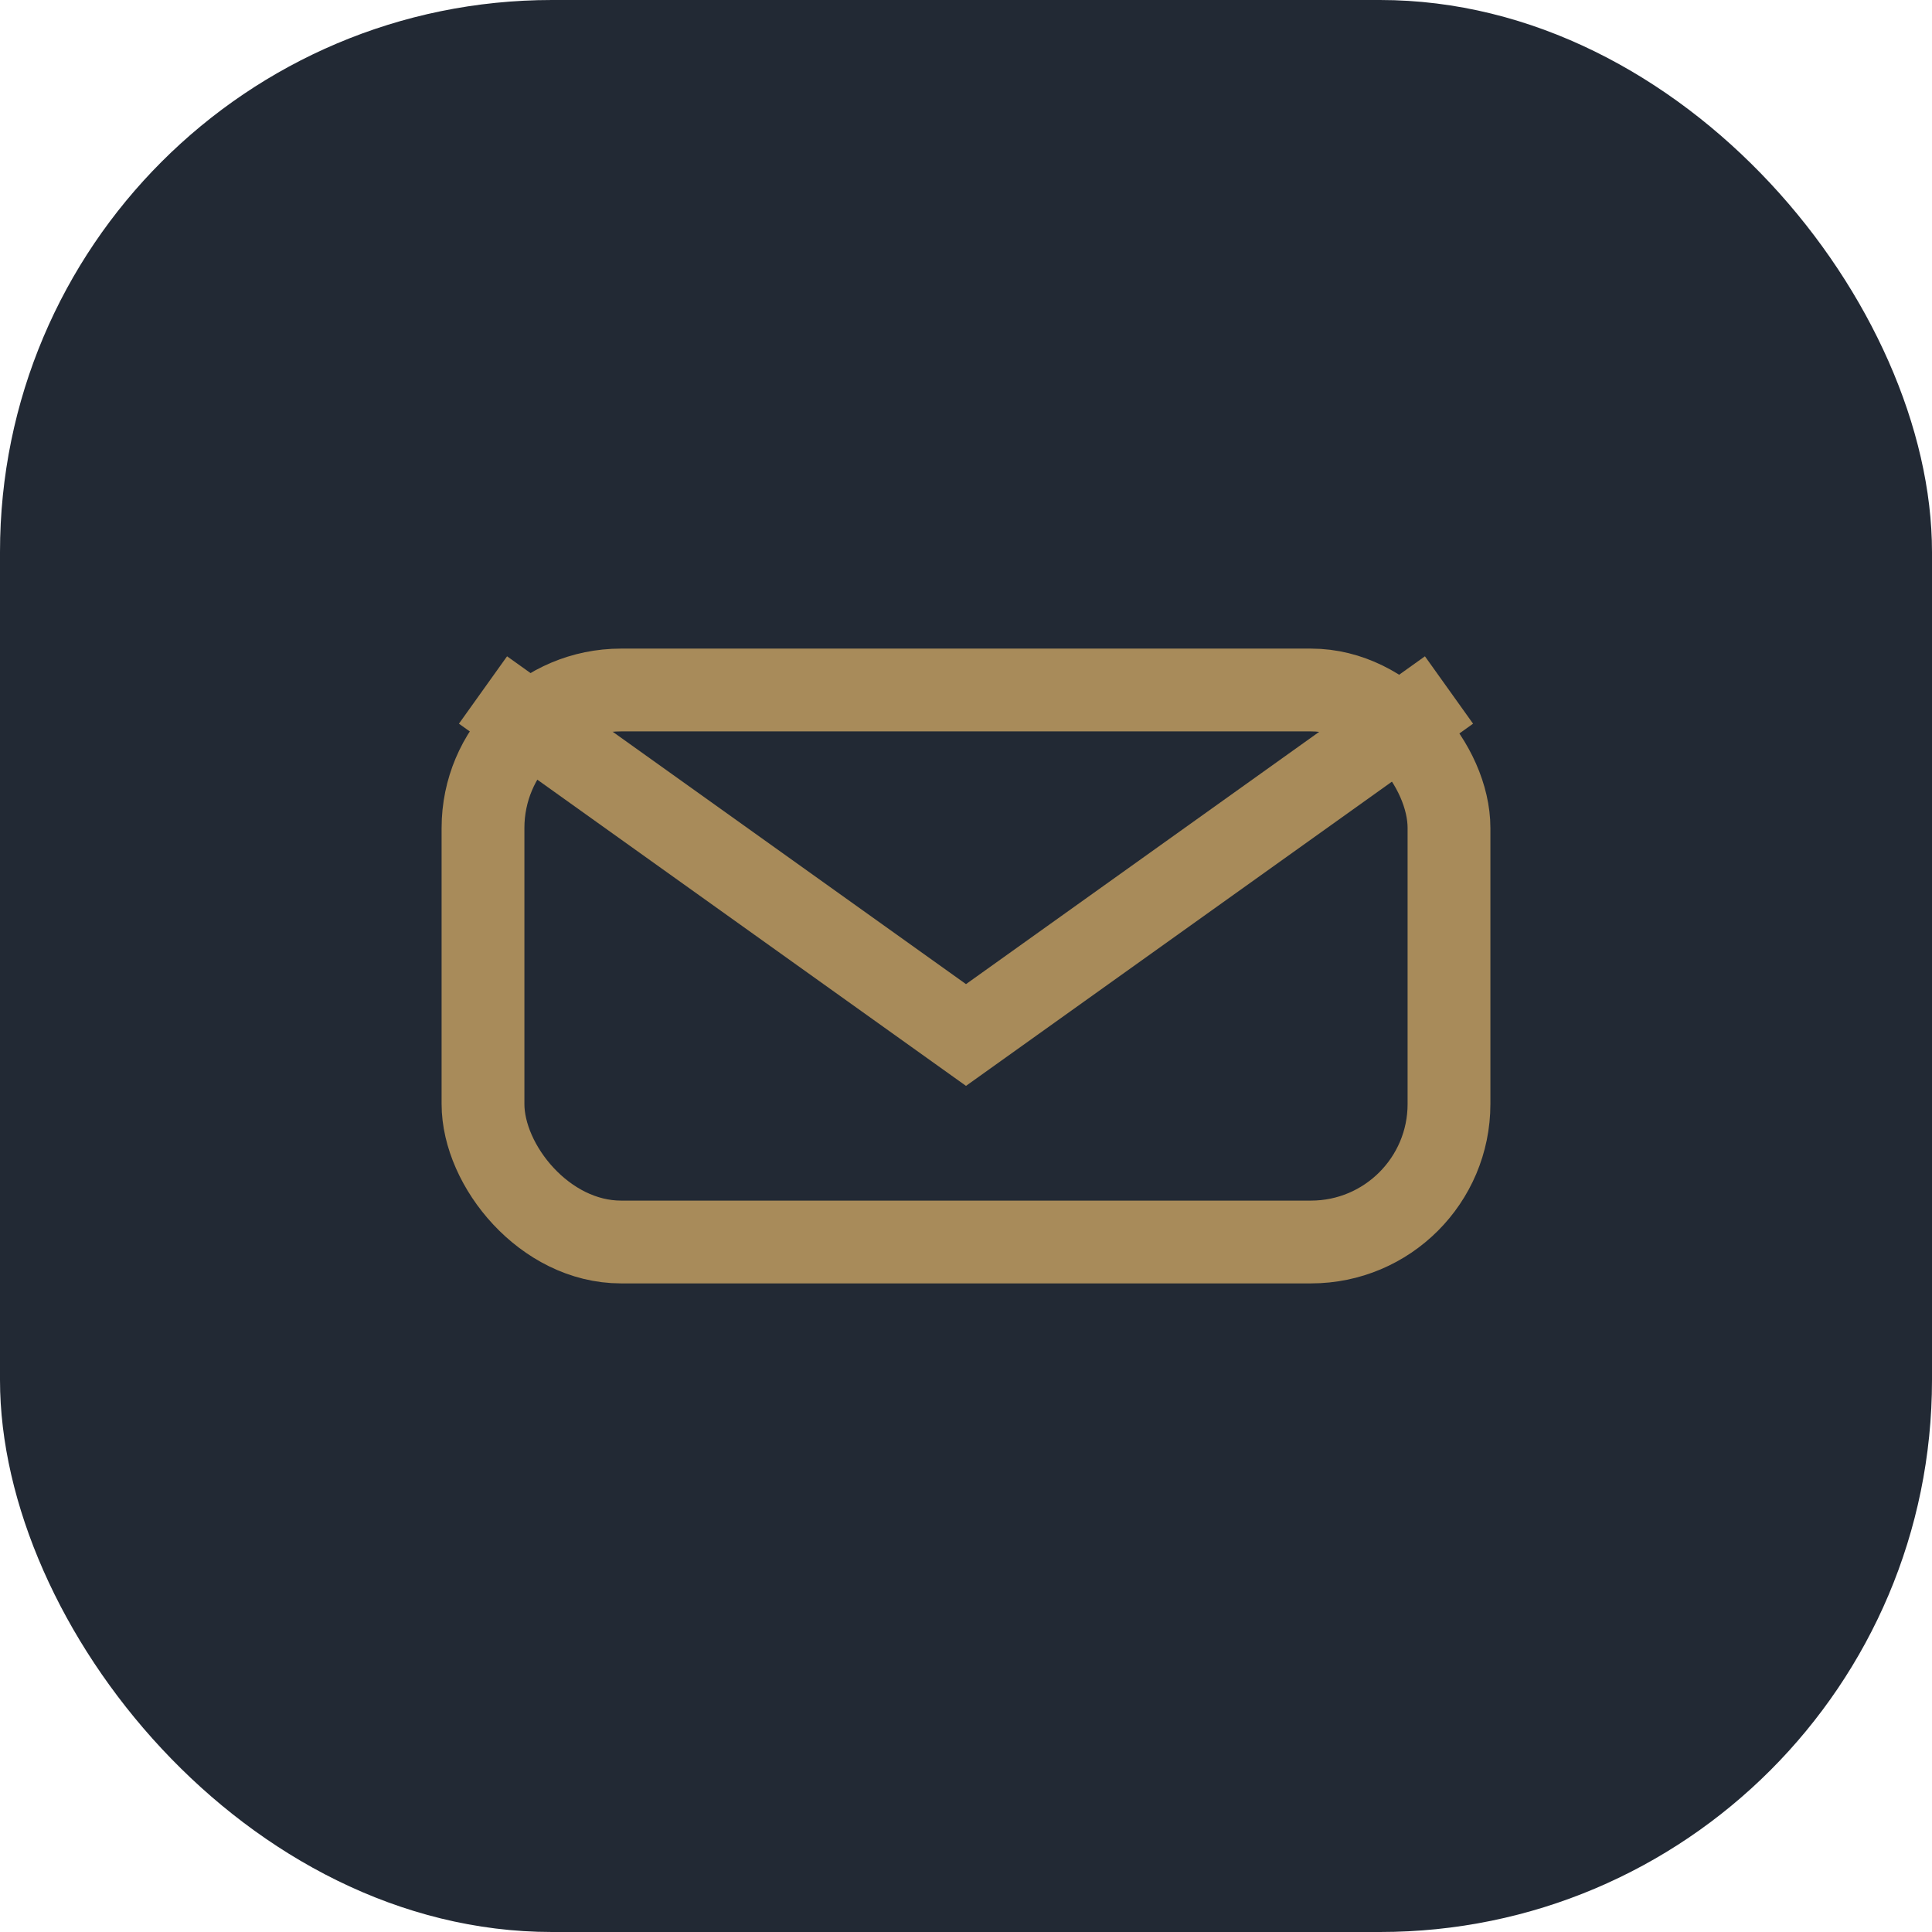
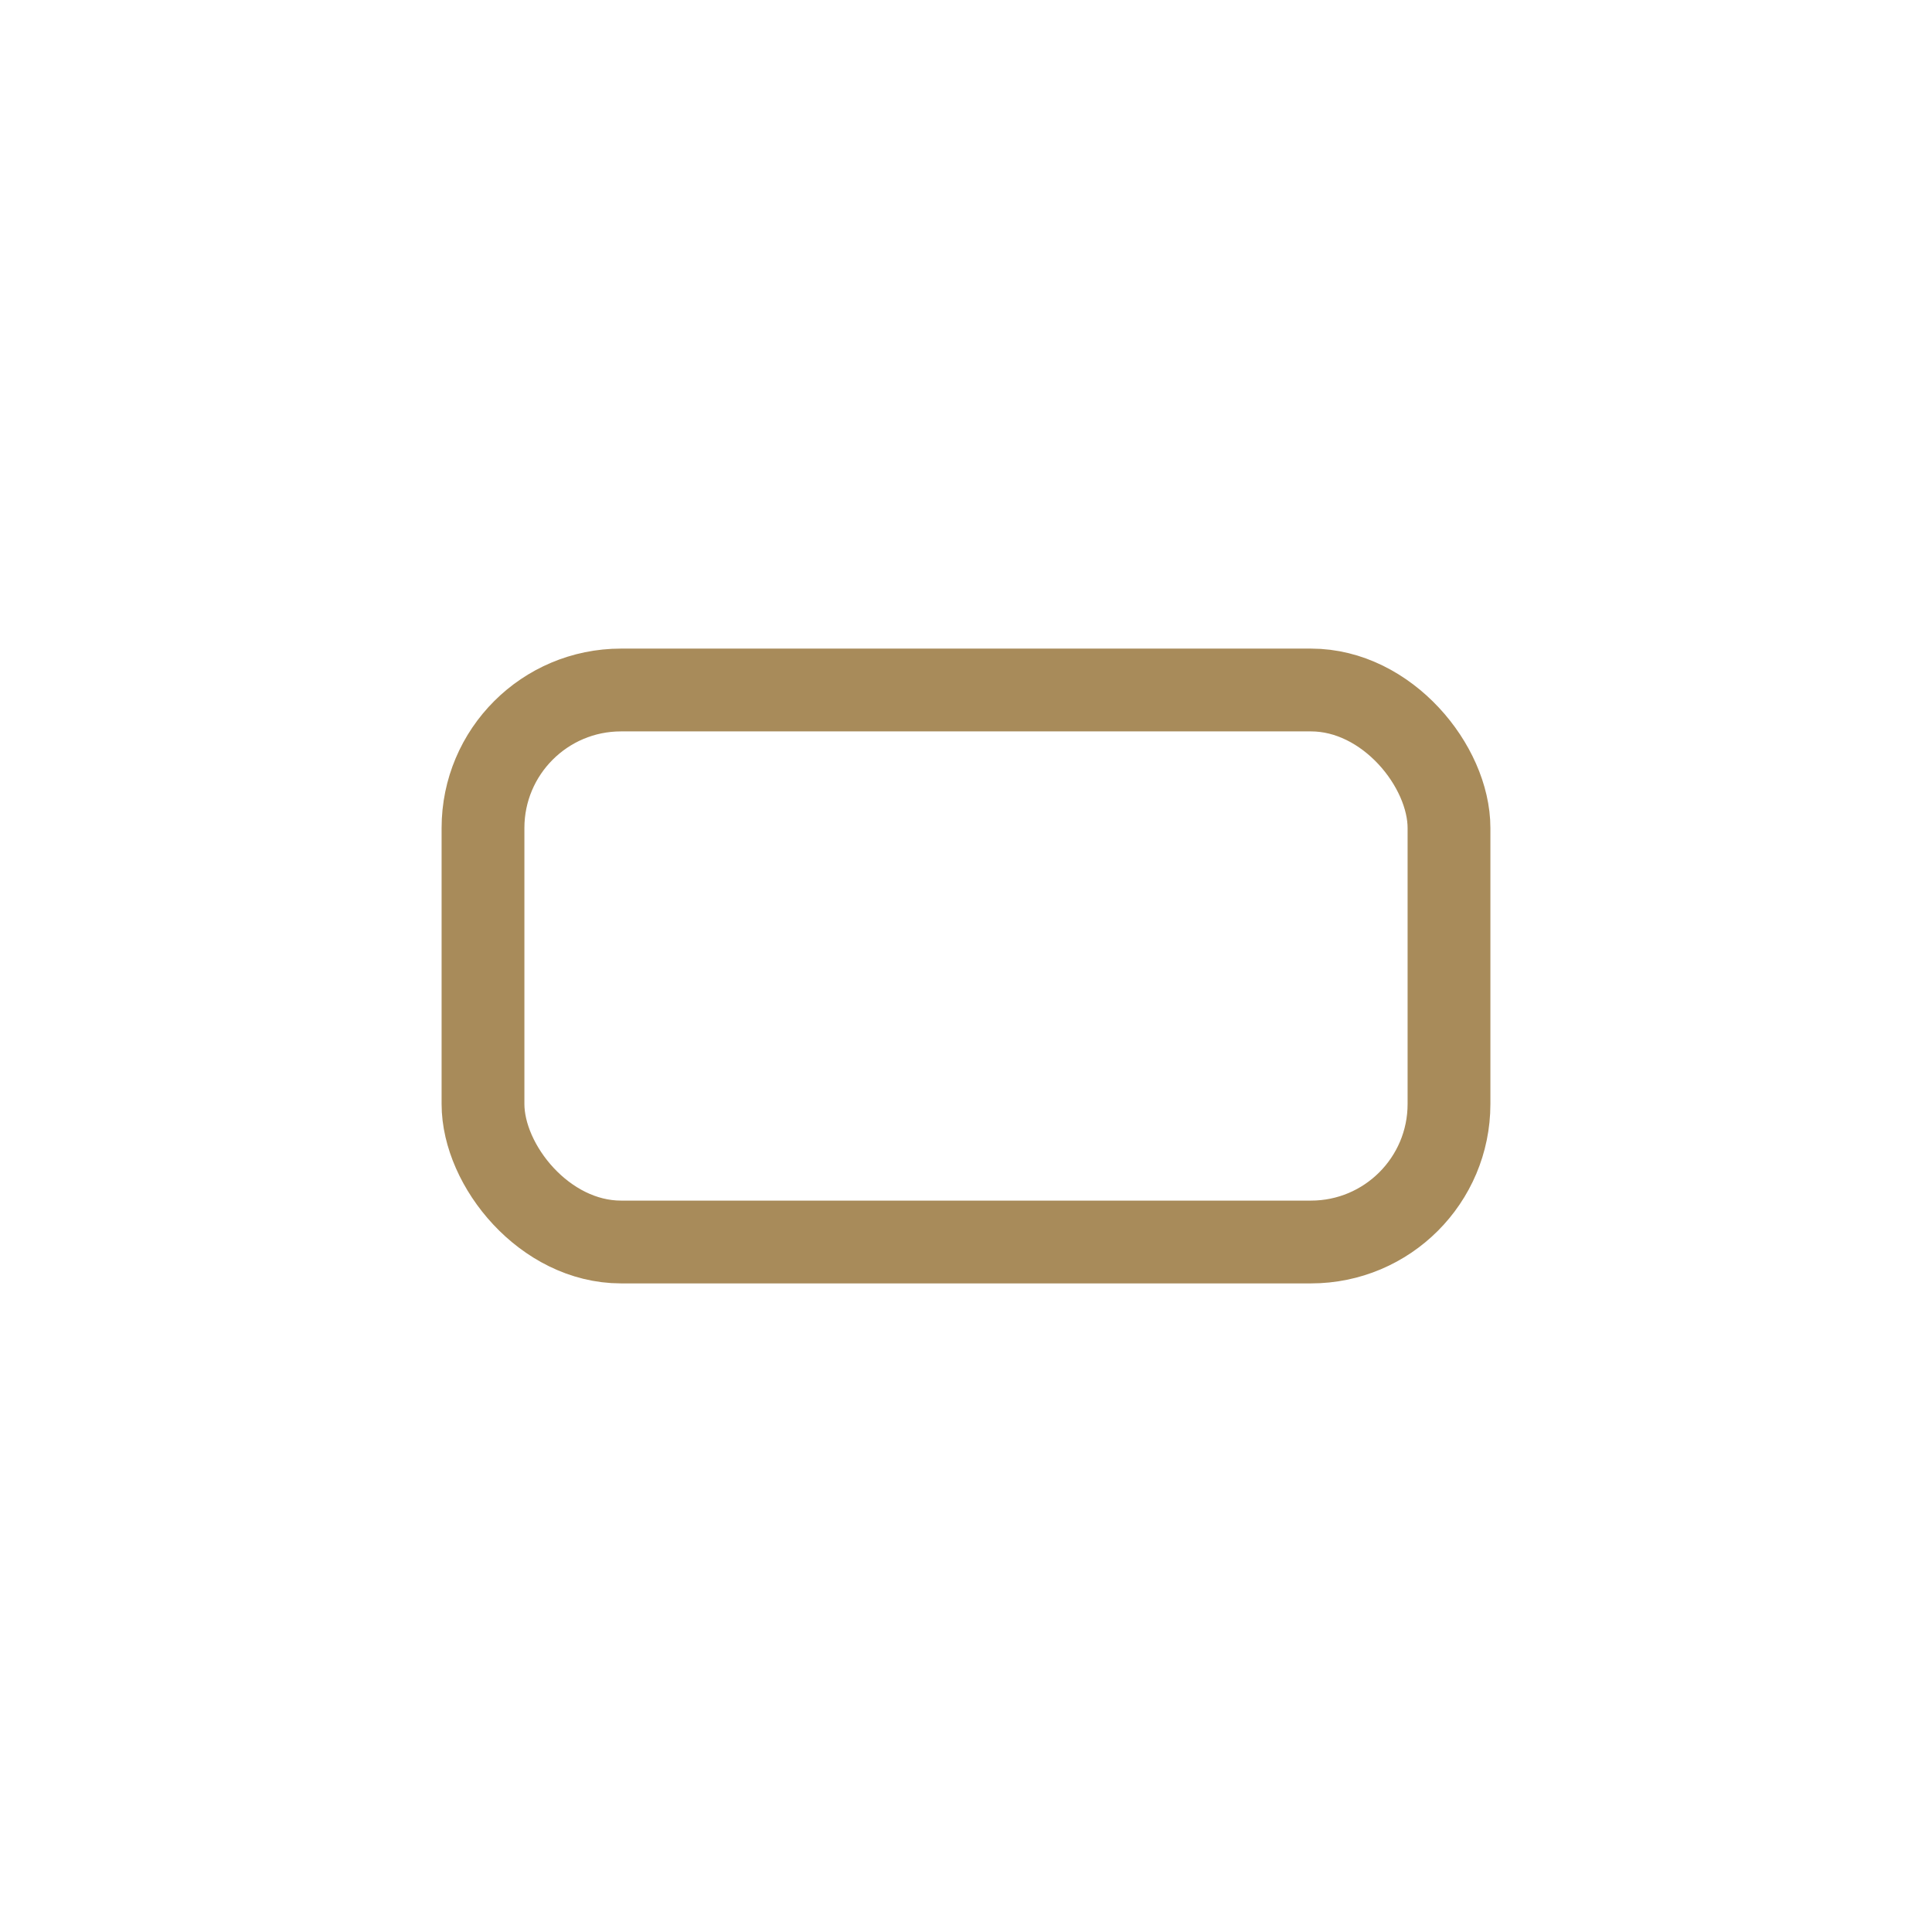
<svg xmlns="http://www.w3.org/2000/svg" width="28" height="28" viewBox="0 0 28 28">
-   <rect width="28" height="28" rx="8" fill="#222934" />
  <rect x="7" y="10" width="14" height="8" rx="2" fill="none" stroke="#A88B5A" stroke-width="1.2" />
-   <path d="M7 10l7 5 7-5" fill="none" stroke="#A88B5A" stroke-width="1.2" />
</svg>